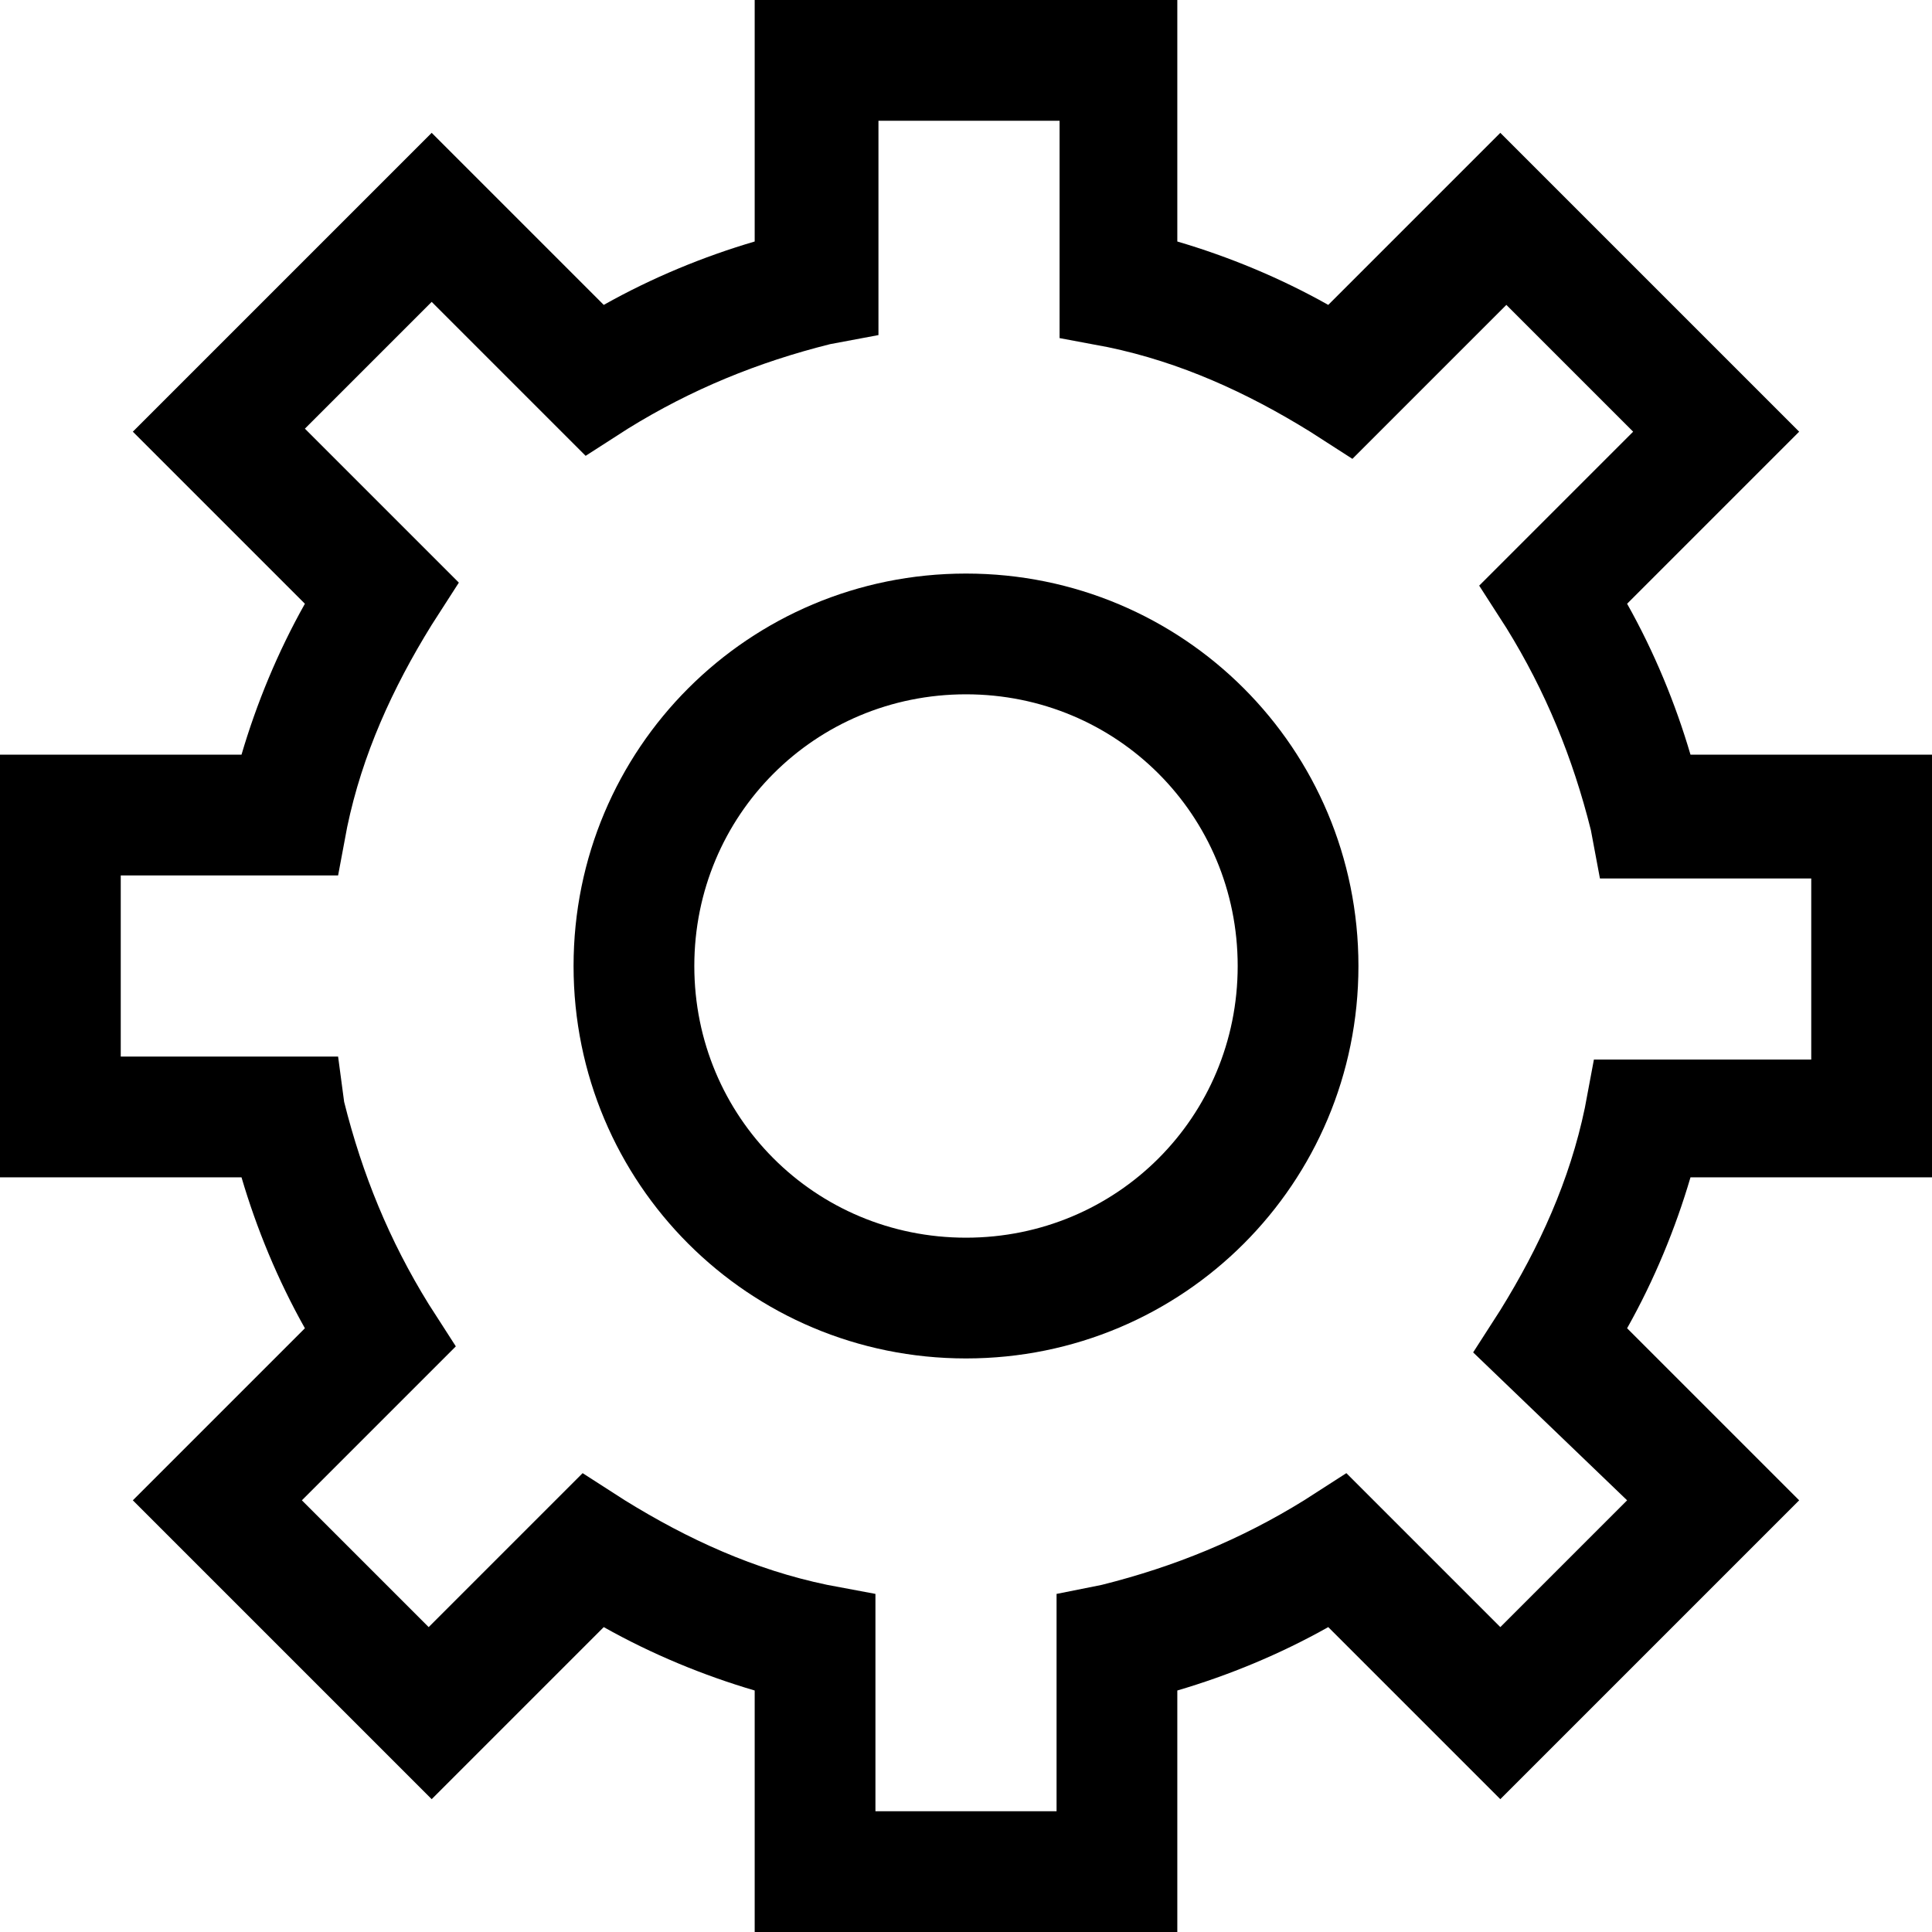
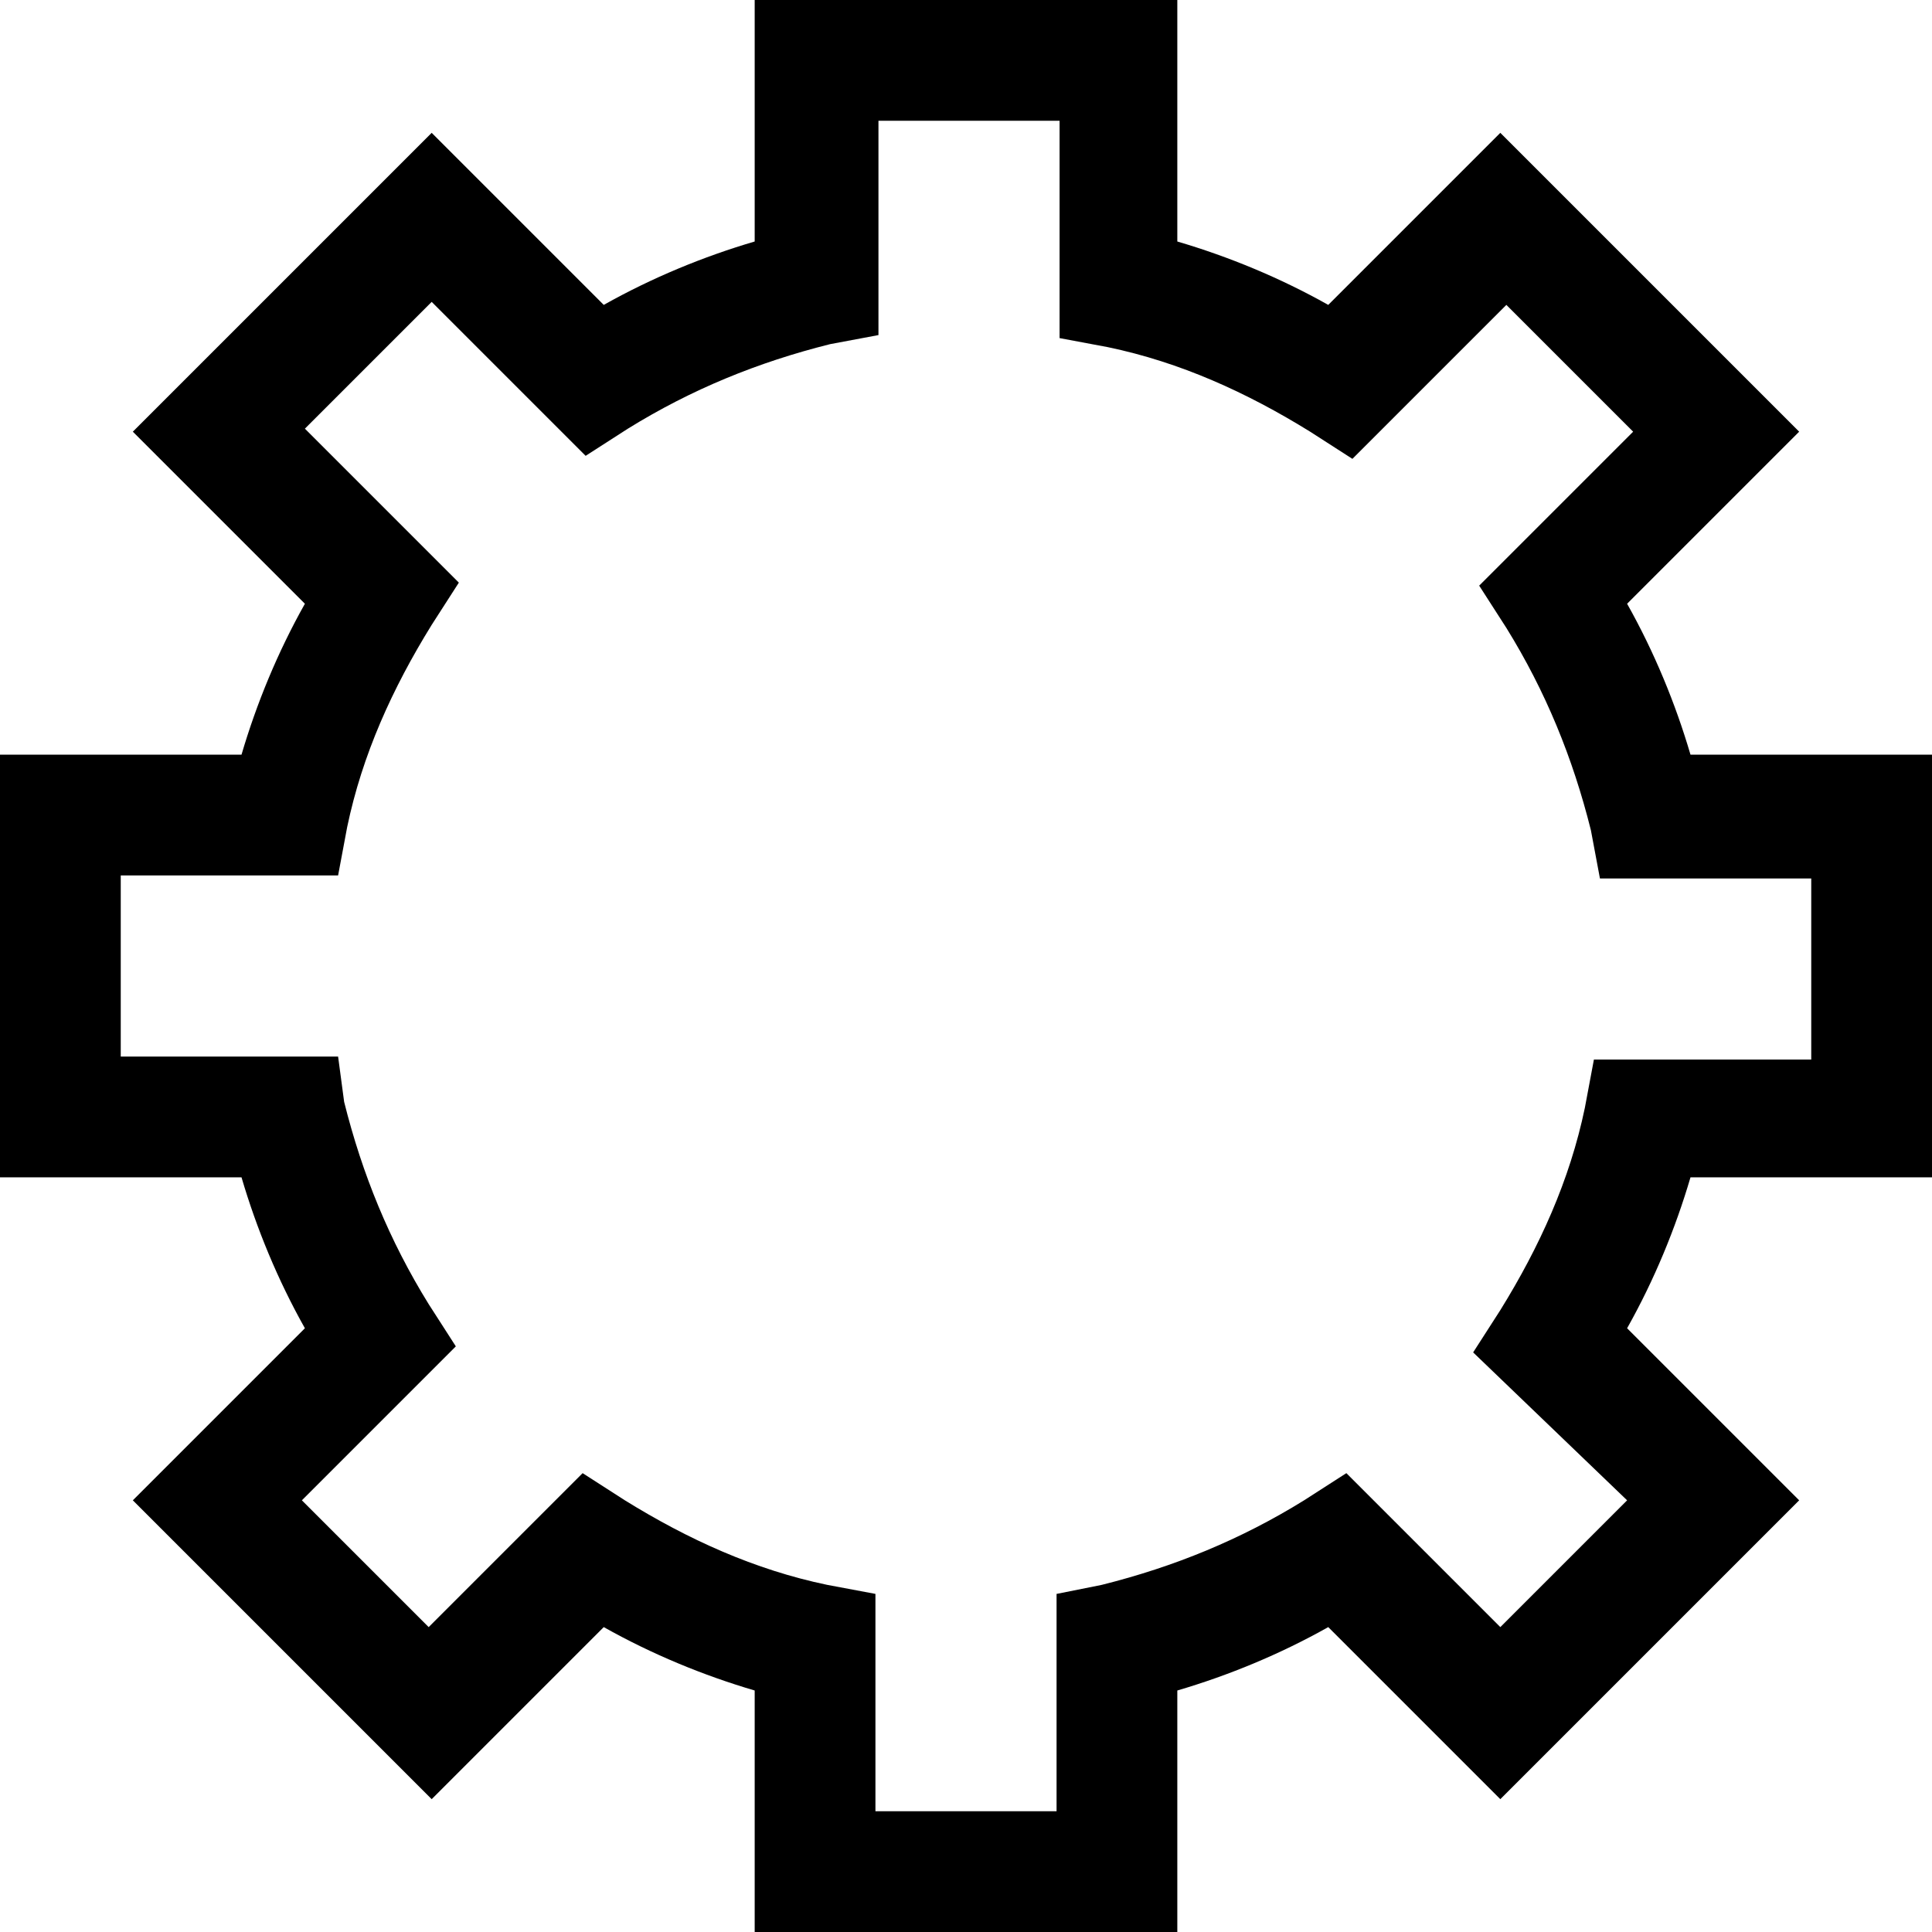
<svg xmlns="http://www.w3.org/2000/svg" version="1.1" id="Layer_1" x="0px" y="0px" viewBox="0 0 64 64" enable-background="new 0 0 64 64" xml:space="preserve">
  <g>
-     <path d="M32,19c-7.2,0-13,5.8-13,13s5.8,13,13,13s13-5.8,13-13S39.2,19,32,19z M32,41c-5,0-9-4-9-9s4-9,9-9s9,4,9,9S37,41,32,41z" />
    <path d="M64,39V25h-8c-0.5-1.7-1.2-3.4-2.1-5l5.7-5.7l-9.9-9.9L44,10.1c-1.6-0.9-3.3-1.6-5-2.1V0H25v8c-1.7,0.5-3.4,1.2-5,2.1   l-5.7-5.7l-9.9,9.9l5.7,5.7c-0.9,1.6-1.6,3.3-2.1,5H0v14h8c0.5,1.7,1.2,3.4,2.1,5l-5.7,5.7l9.9,9.9l5.7-5.7c1.6,0.9,3.3,1.6,5,2.1   v8h14v-8c1.7-0.5,3.4-1.2,5-2.1l5.7,5.7l9.9-9.9L53.9,44c0.9-1.6,1.6-3.3,2.1-5H64z M53.9,49.7l-4.2,4.2l-5.1-5.1l-1.4,0.9   c-2.1,1.3-4.3,2.2-6.7,2.8L35,52.8V60h-6v-7.2l-1.6-0.3c-2.4-0.5-4.6-1.5-6.7-2.8l-1.4-0.9l-5.1,5.1l-4.2-4.2l5.1-5.1l-0.9-1.4   c-1.3-2.1-2.2-4.3-2.8-6.7L11.2,35H4v-6h7.2l0.3-1.6c0.5-2.4,1.5-4.6,2.8-6.7l0.9-1.4l-5.1-5.1l4.2-4.2l5.1,5.1l1.4-0.9   c2.1-1.3,4.3-2.2,6.7-2.8l1.6-0.3V4h6v7.2l1.6,0.3c2.4,0.5,4.6,1.5,6.7,2.8l1.4,0.9l5.1-5.1l4.2,4.2l-5.1,5.1l0.9,1.4   c1.3,2.1,2.2,4.3,2.8,6.7l0.3,1.6H60v6h-7.2l-0.3,1.6c-0.5,2.4-1.5,4.6-2.8,6.7l-0.9,1.4L53.9,49.7z" />
  </g>
</svg>